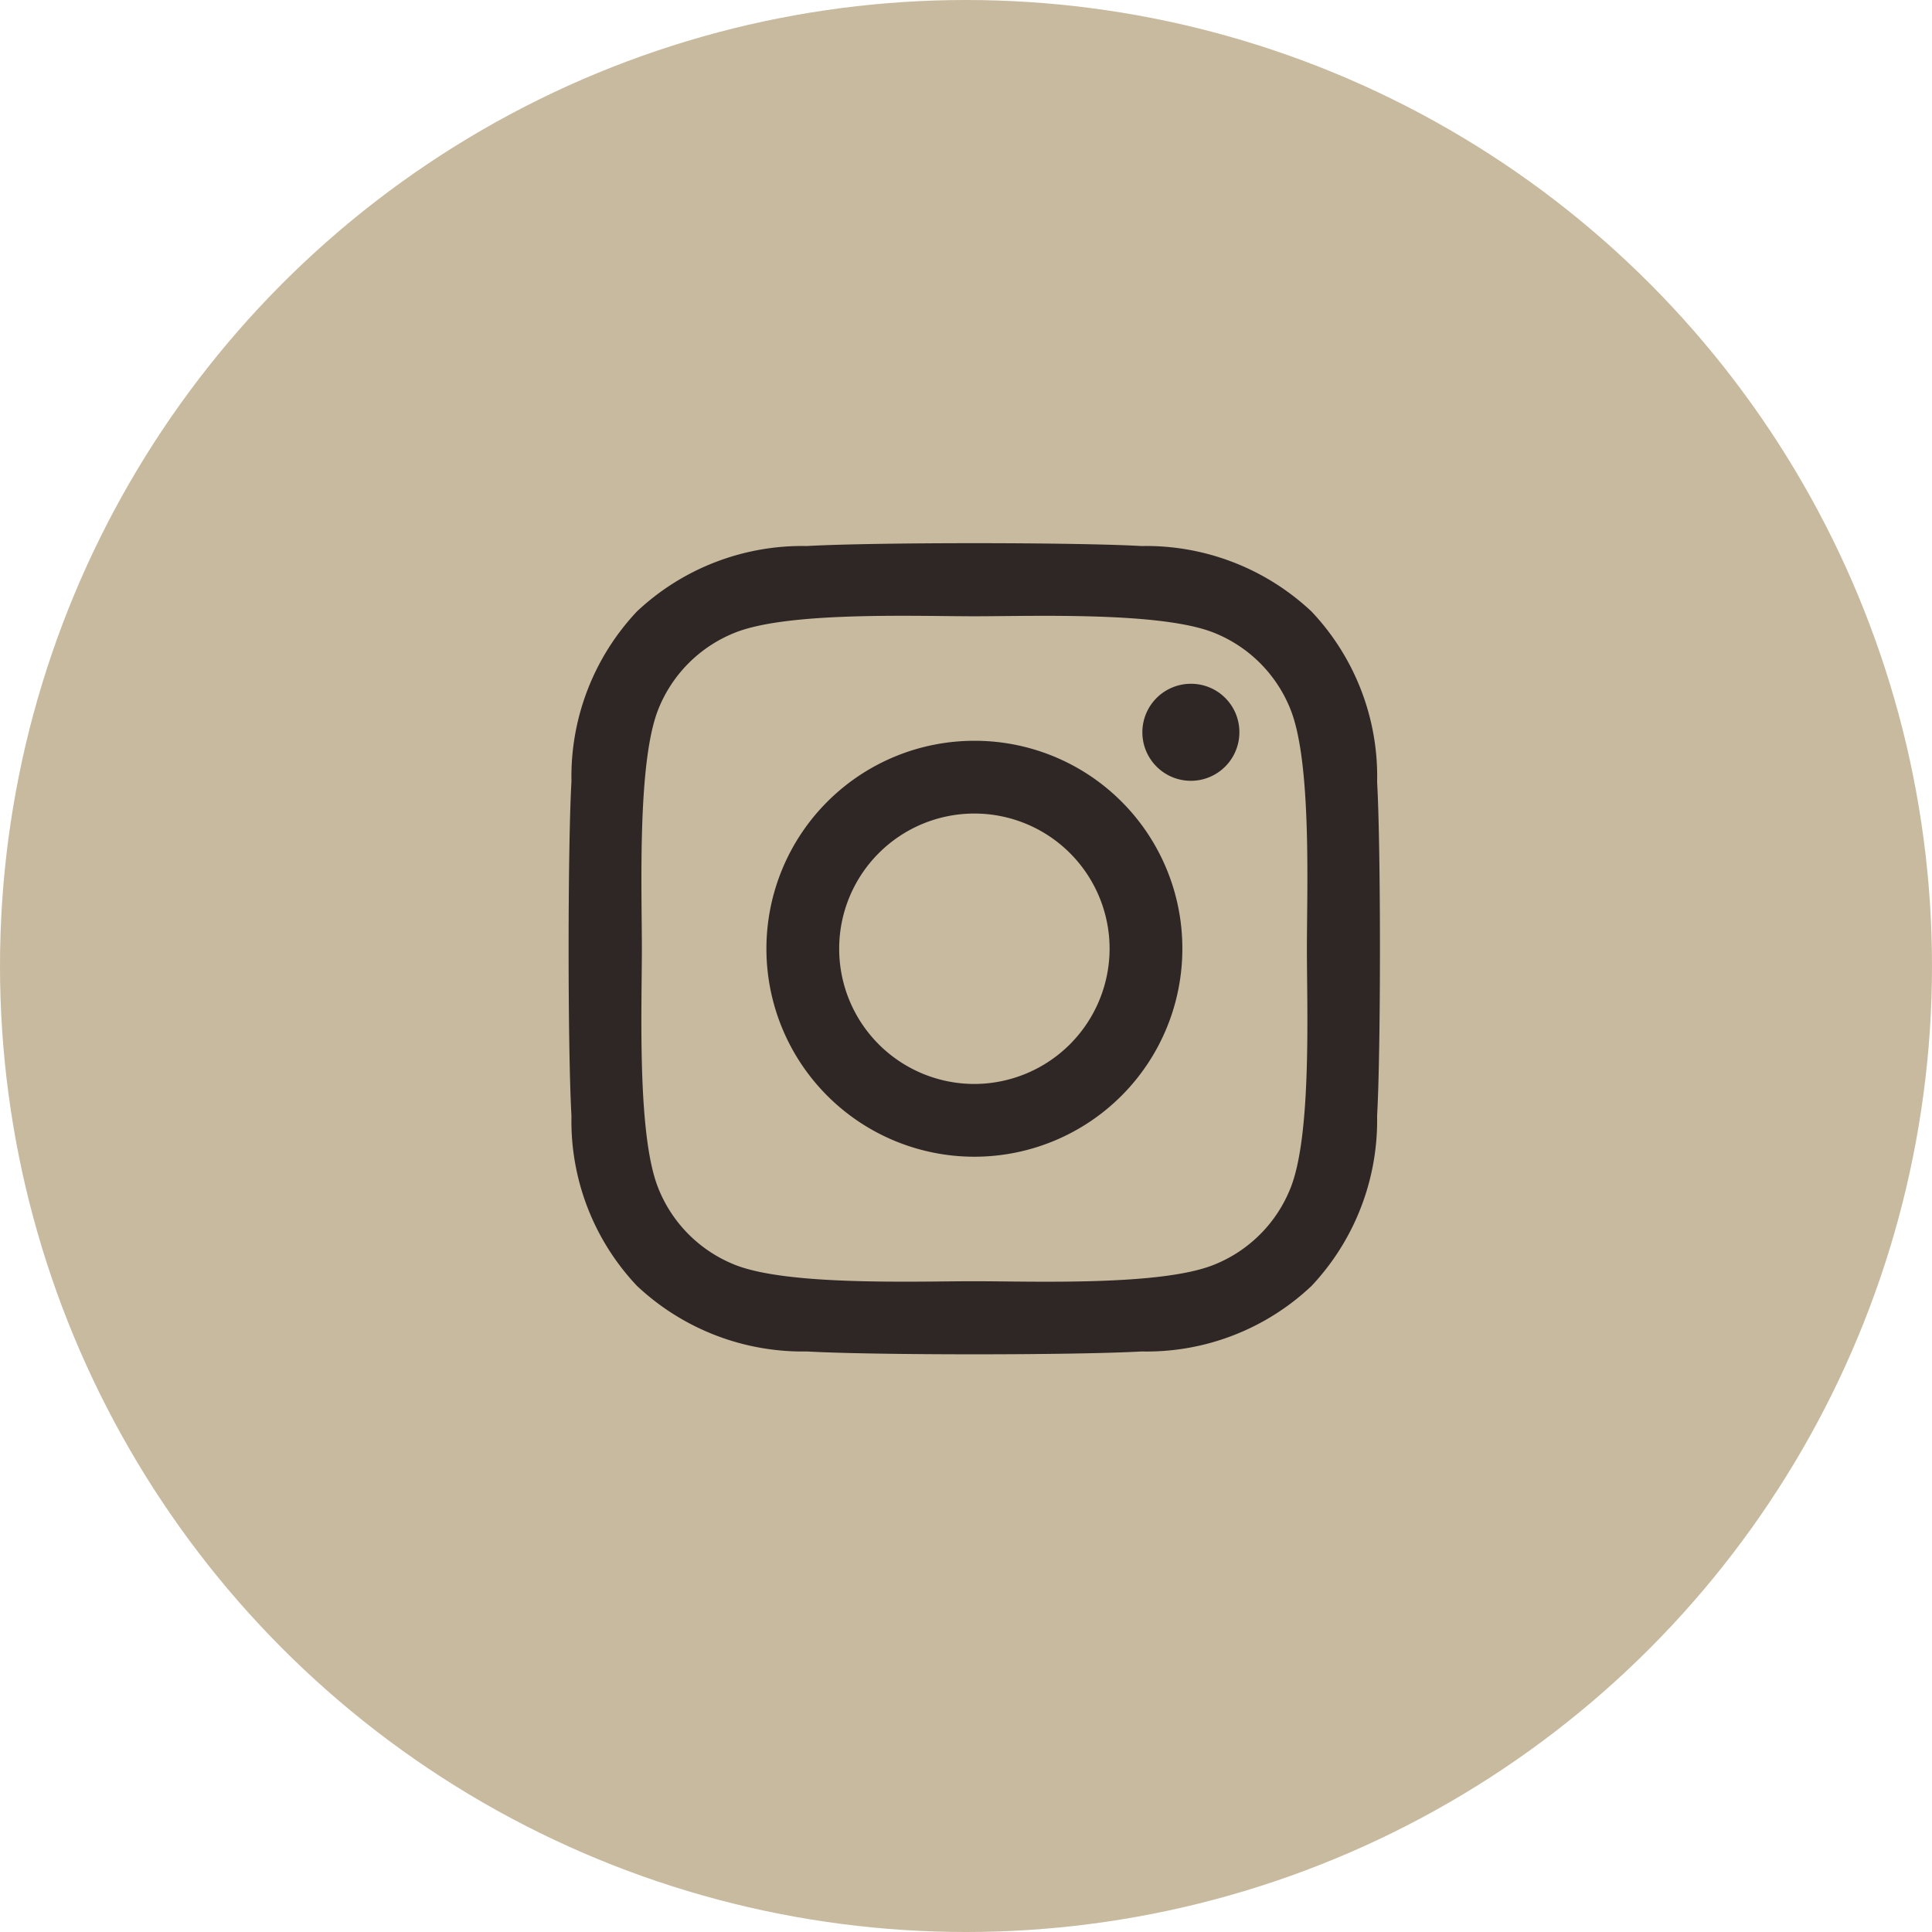
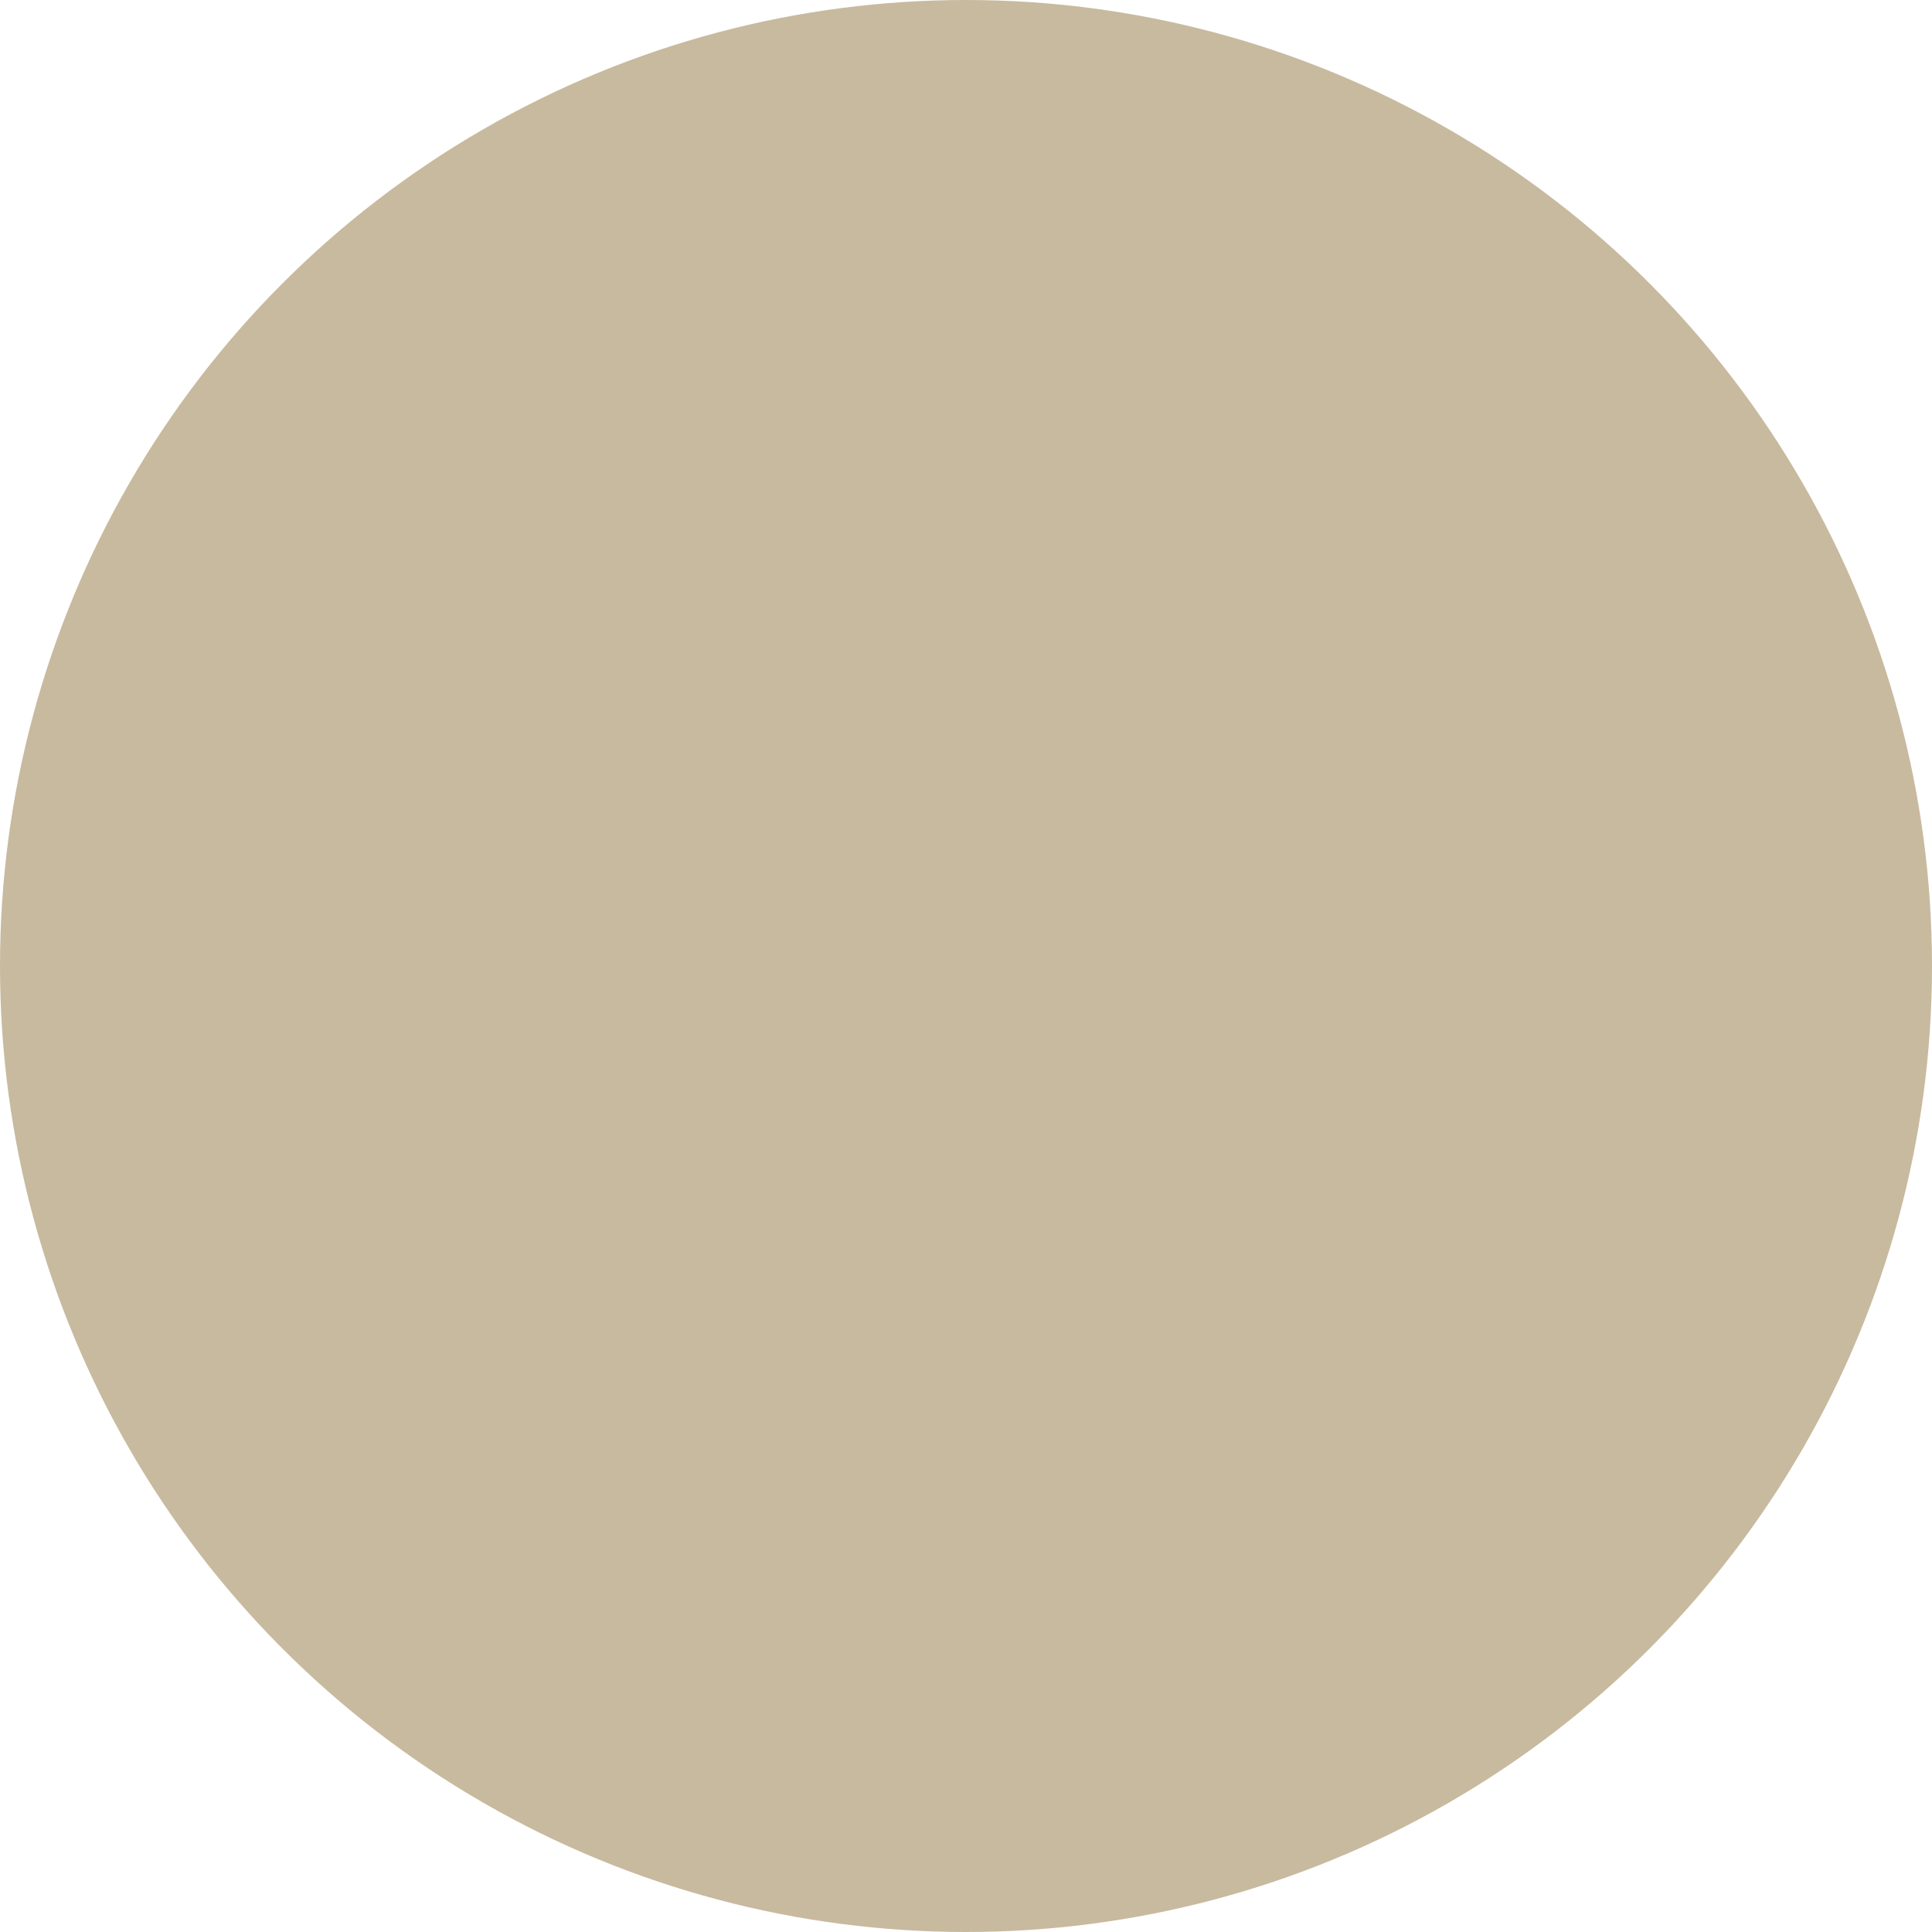
<svg xmlns="http://www.w3.org/2000/svg" id="header_btn_insta" data-name="header/btn/insta" width="56" height="56" viewBox="0 0 56 56">
  <circle id="楕円形_2" data-name="楕円形 2" cx="28" cy="28" r="28" fill="#c8ba9f" />
  <g id="Icon_awesome-instagram" data-name="Icon awesome-instagram" transform="translate(16.482 15.745)">
-     <path id="Icon_awesome-instagram-2" data-name="Icon awesome-instagram" d="M11.756,7.965a6.028,6.028,0,1,0,6.028,6.028A6.018,6.018,0,0,0,11.756,7.965Zm0,9.947a3.919,3.919,0,1,1,3.919-3.919A3.926,3.926,0,0,1,11.756,17.912ZM19.437,7.719a1.406,1.406,0,1,1-1.406-1.406A1.4,1.4,0,0,1,19.437,7.719ZM23.43,9.146a6.957,6.957,0,0,0-1.9-4.926A7,7,0,0,0,16.6,2.32c-1.941-.11-7.76-.11-9.7,0A6.994,6.994,0,0,0,1.977,4.214,6.98,6.98,0,0,0,.077,9.14c-.11,1.941-.11,7.759,0,9.7a6.957,6.957,0,0,0,1.9,4.926,7.013,7.013,0,0,0,4.926,1.9c1.941.11,7.76.11,9.7,0a6.959,6.959,0,0,0,4.926-1.9,7,7,0,0,0,1.9-4.926c.11-1.941.11-7.754,0-9.695ZM20.922,20.923a3.968,3.968,0,0,1-2.235,2.235c-1.548.614-5.22.472-6.931.472s-5.388.136-6.931-.472A3.968,3.968,0,0,1,2.59,20.923c-.614-1.548-.472-5.22-.472-6.93s-.136-5.388.472-6.93A3.968,3.968,0,0,1,4.825,4.828c1.548-.614,5.22-.472,6.931-.472s5.388-.136,6.931.472a3.968,3.968,0,0,1,2.235,2.235c.614,1.548.472,5.22.472,6.93S21.536,19.381,20.922,20.923Z" transform="translate(0.005 -2.238)" fill="#2f2725" />
-   </g>
+     </g>
</svg>